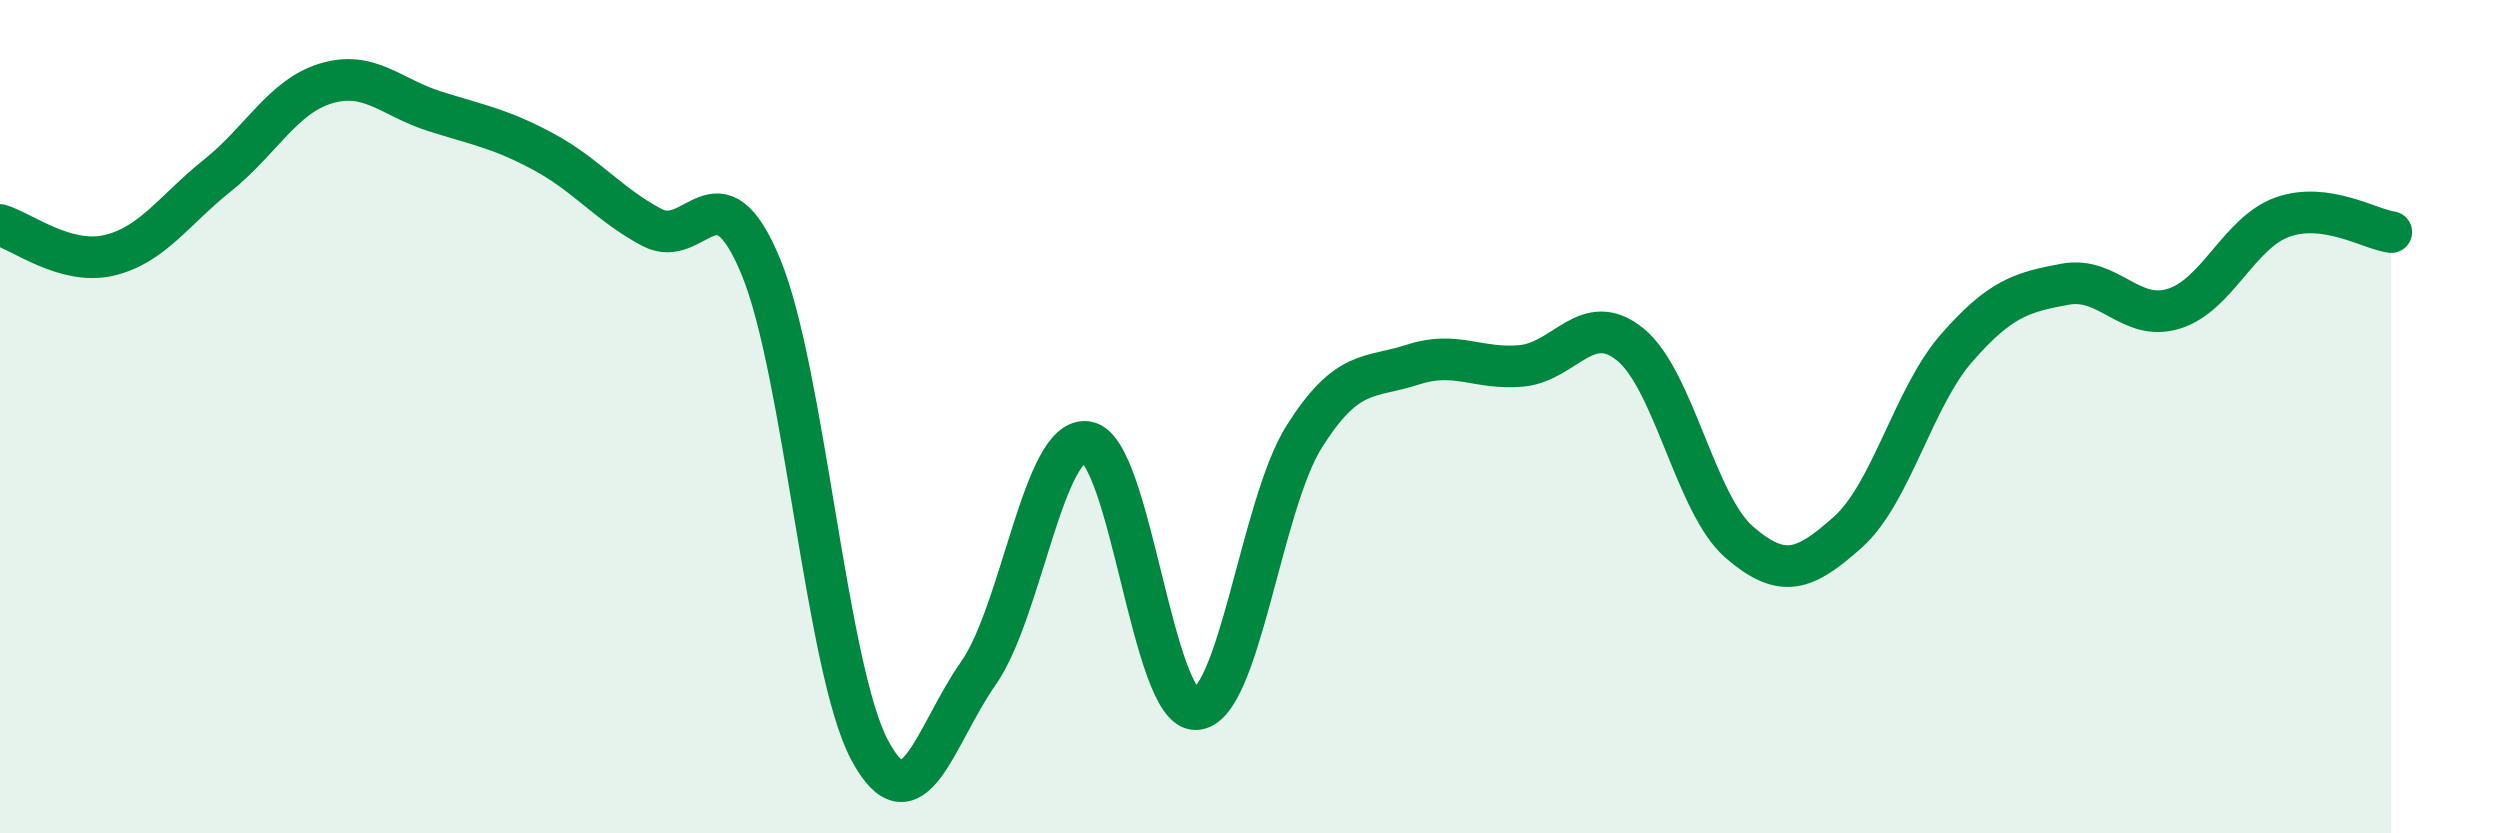
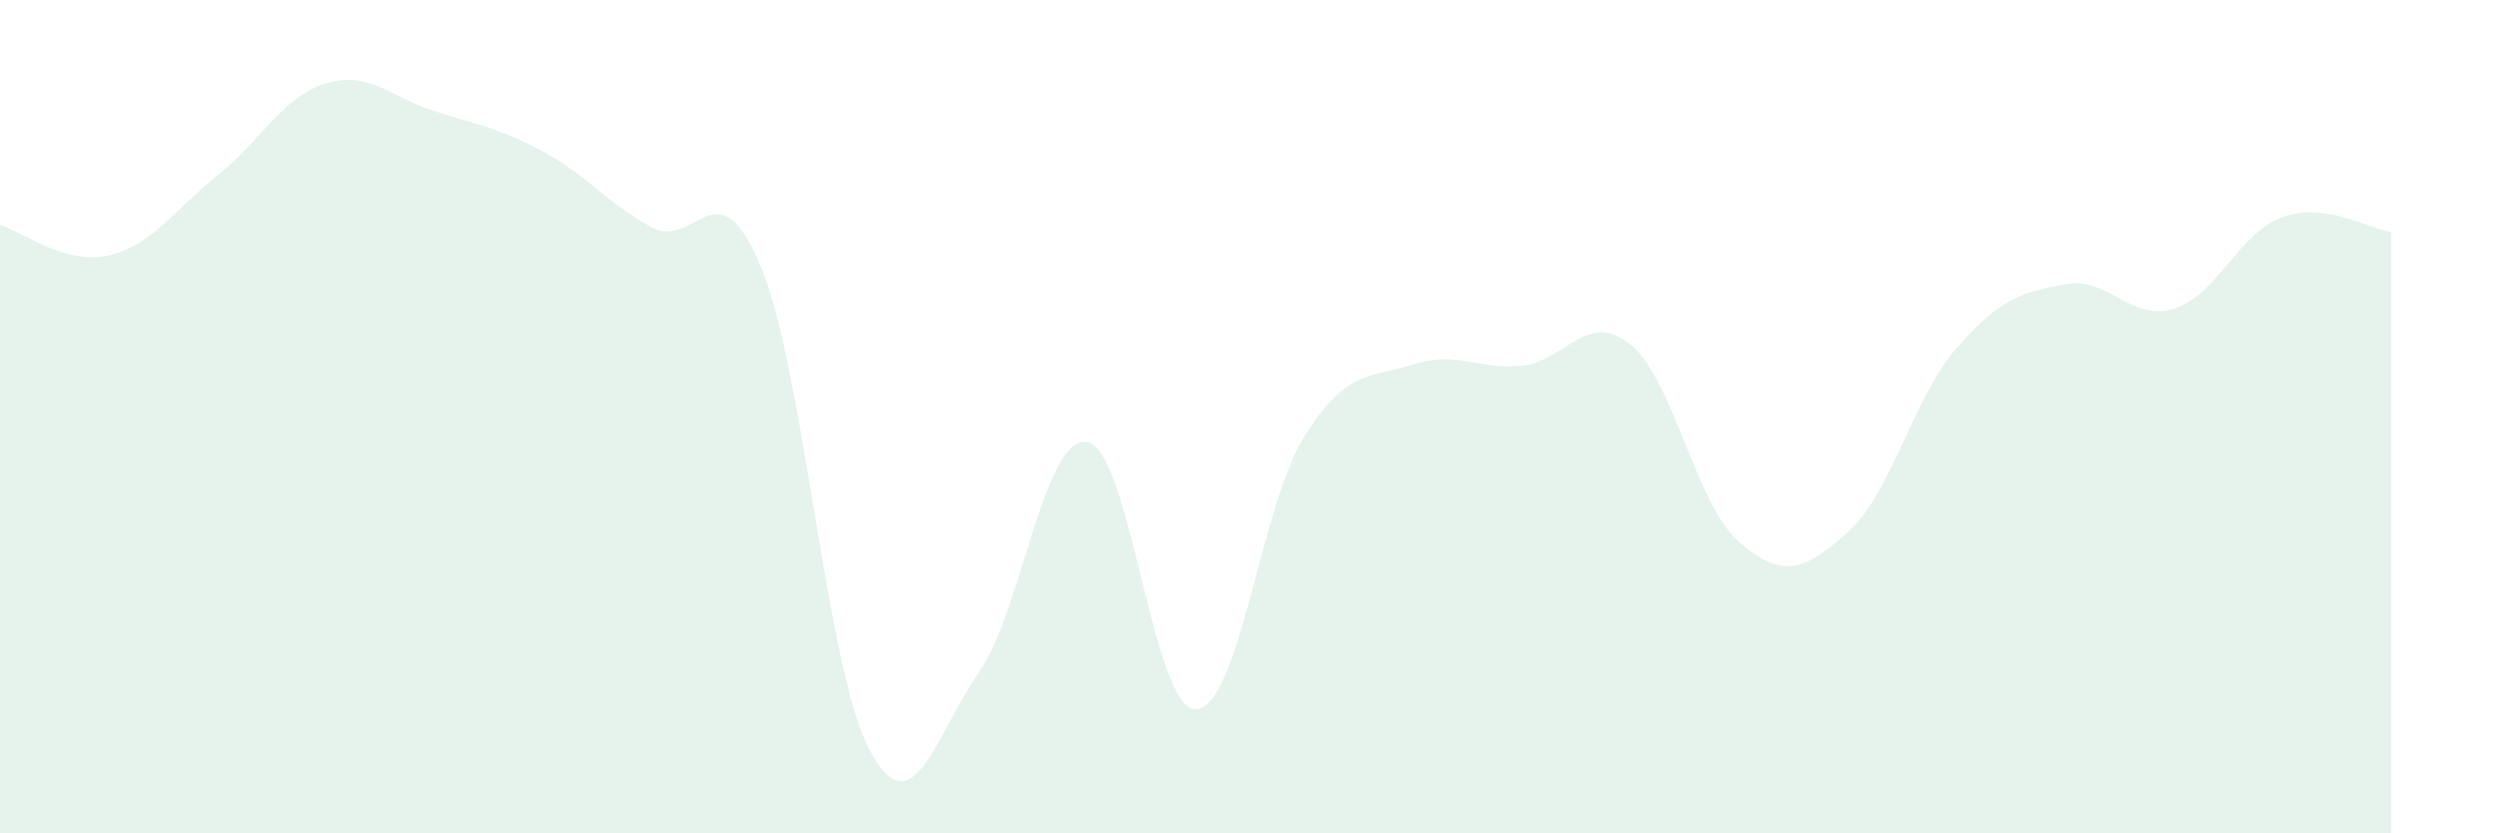
<svg xmlns="http://www.w3.org/2000/svg" width="60" height="20" viewBox="0 0 60 20">
  <path d="M 0,5.4 C 0.52,5.55 1.57,6.37 2.61,6.13 C 3.65,5.89 4.18,5.04 5.22,4.21 C 6.26,3.38 6.79,2.31 7.83,2 C 8.87,1.69 9.39,2.34 10.43,2.67 C 11.47,3 12,3.08 13.04,3.64 C 14.08,4.2 14.61,4.91 15.65,5.46 C 16.69,6.01 17.22,3.89 18.26,6.4 C 19.3,8.91 19.83,16.05 20.87,18 C 21.91,19.95 22.44,17.64 23.48,16.16 C 24.52,14.68 25.05,10.44 26.09,10.61 C 27.13,10.78 27.66,17.05 28.7,17.02 C 29.74,16.99 30.26,12.13 31.3,10.48 C 32.34,8.83 32.87,9.09 33.91,8.75 C 34.95,8.41 35.48,8.88 36.52,8.78 C 37.56,8.68 38.09,7.42 39.13,8.27 C 40.17,9.12 40.7,12.11 41.74,13.01 C 42.78,13.91 43.31,13.7 44.35,12.77 C 45.39,11.84 45.92,9.54 46.96,8.35 C 48,7.16 48.53,7.01 49.57,6.82 C 50.61,6.63 51.13,7.73 52.17,7.41 C 53.21,7.09 53.74,5.58 54.78,5.21 C 55.82,4.84 56.87,5.5 57.39,5.57L57.39 20L0 20Z" fill="#008740" opacity="0.1" stroke-linecap="round" stroke-linejoin="round" />
-   <path d="M 0,5.4 C 0.52,5.55 1.57,6.37 2.61,6.13 C 3.65,5.89 4.18,5.04 5.22,4.21 C 6.26,3.38 6.79,2.31 7.83,2 C 8.87,1.69 9.39,2.34 10.43,2.67 C 11.47,3 12,3.08 13.04,3.64 C 14.08,4.2 14.61,4.91 15.65,5.46 C 16.69,6.01 17.22,3.89 18.26,6.4 C 19.3,8.91 19.83,16.05 20.87,18 C 21.91,19.95 22.44,17.64 23.48,16.16 C 24.52,14.68 25.05,10.44 26.09,10.61 C 27.13,10.78 27.66,17.05 28.7,17.02 C 29.74,16.99 30.26,12.13 31.3,10.48 C 32.34,8.83 32.87,9.09 33.91,8.75 C 34.95,8.41 35.48,8.88 36.52,8.78 C 37.56,8.68 38.09,7.42 39.13,8.27 C 40.17,9.12 40.7,12.11 41.74,13.01 C 42.78,13.91 43.31,13.7 44.35,12.77 C 45.39,11.84 45.92,9.54 46.96,8.35 C 48,7.16 48.53,7.01 49.57,6.82 C 50.61,6.63 51.13,7.73 52.17,7.41 C 53.21,7.09 53.74,5.58 54.78,5.21 C 55.82,4.84 56.87,5.5 57.39,5.57" stroke="#008740" stroke-width="1" fill="none" stroke-linecap="round" stroke-linejoin="round" />
</svg>